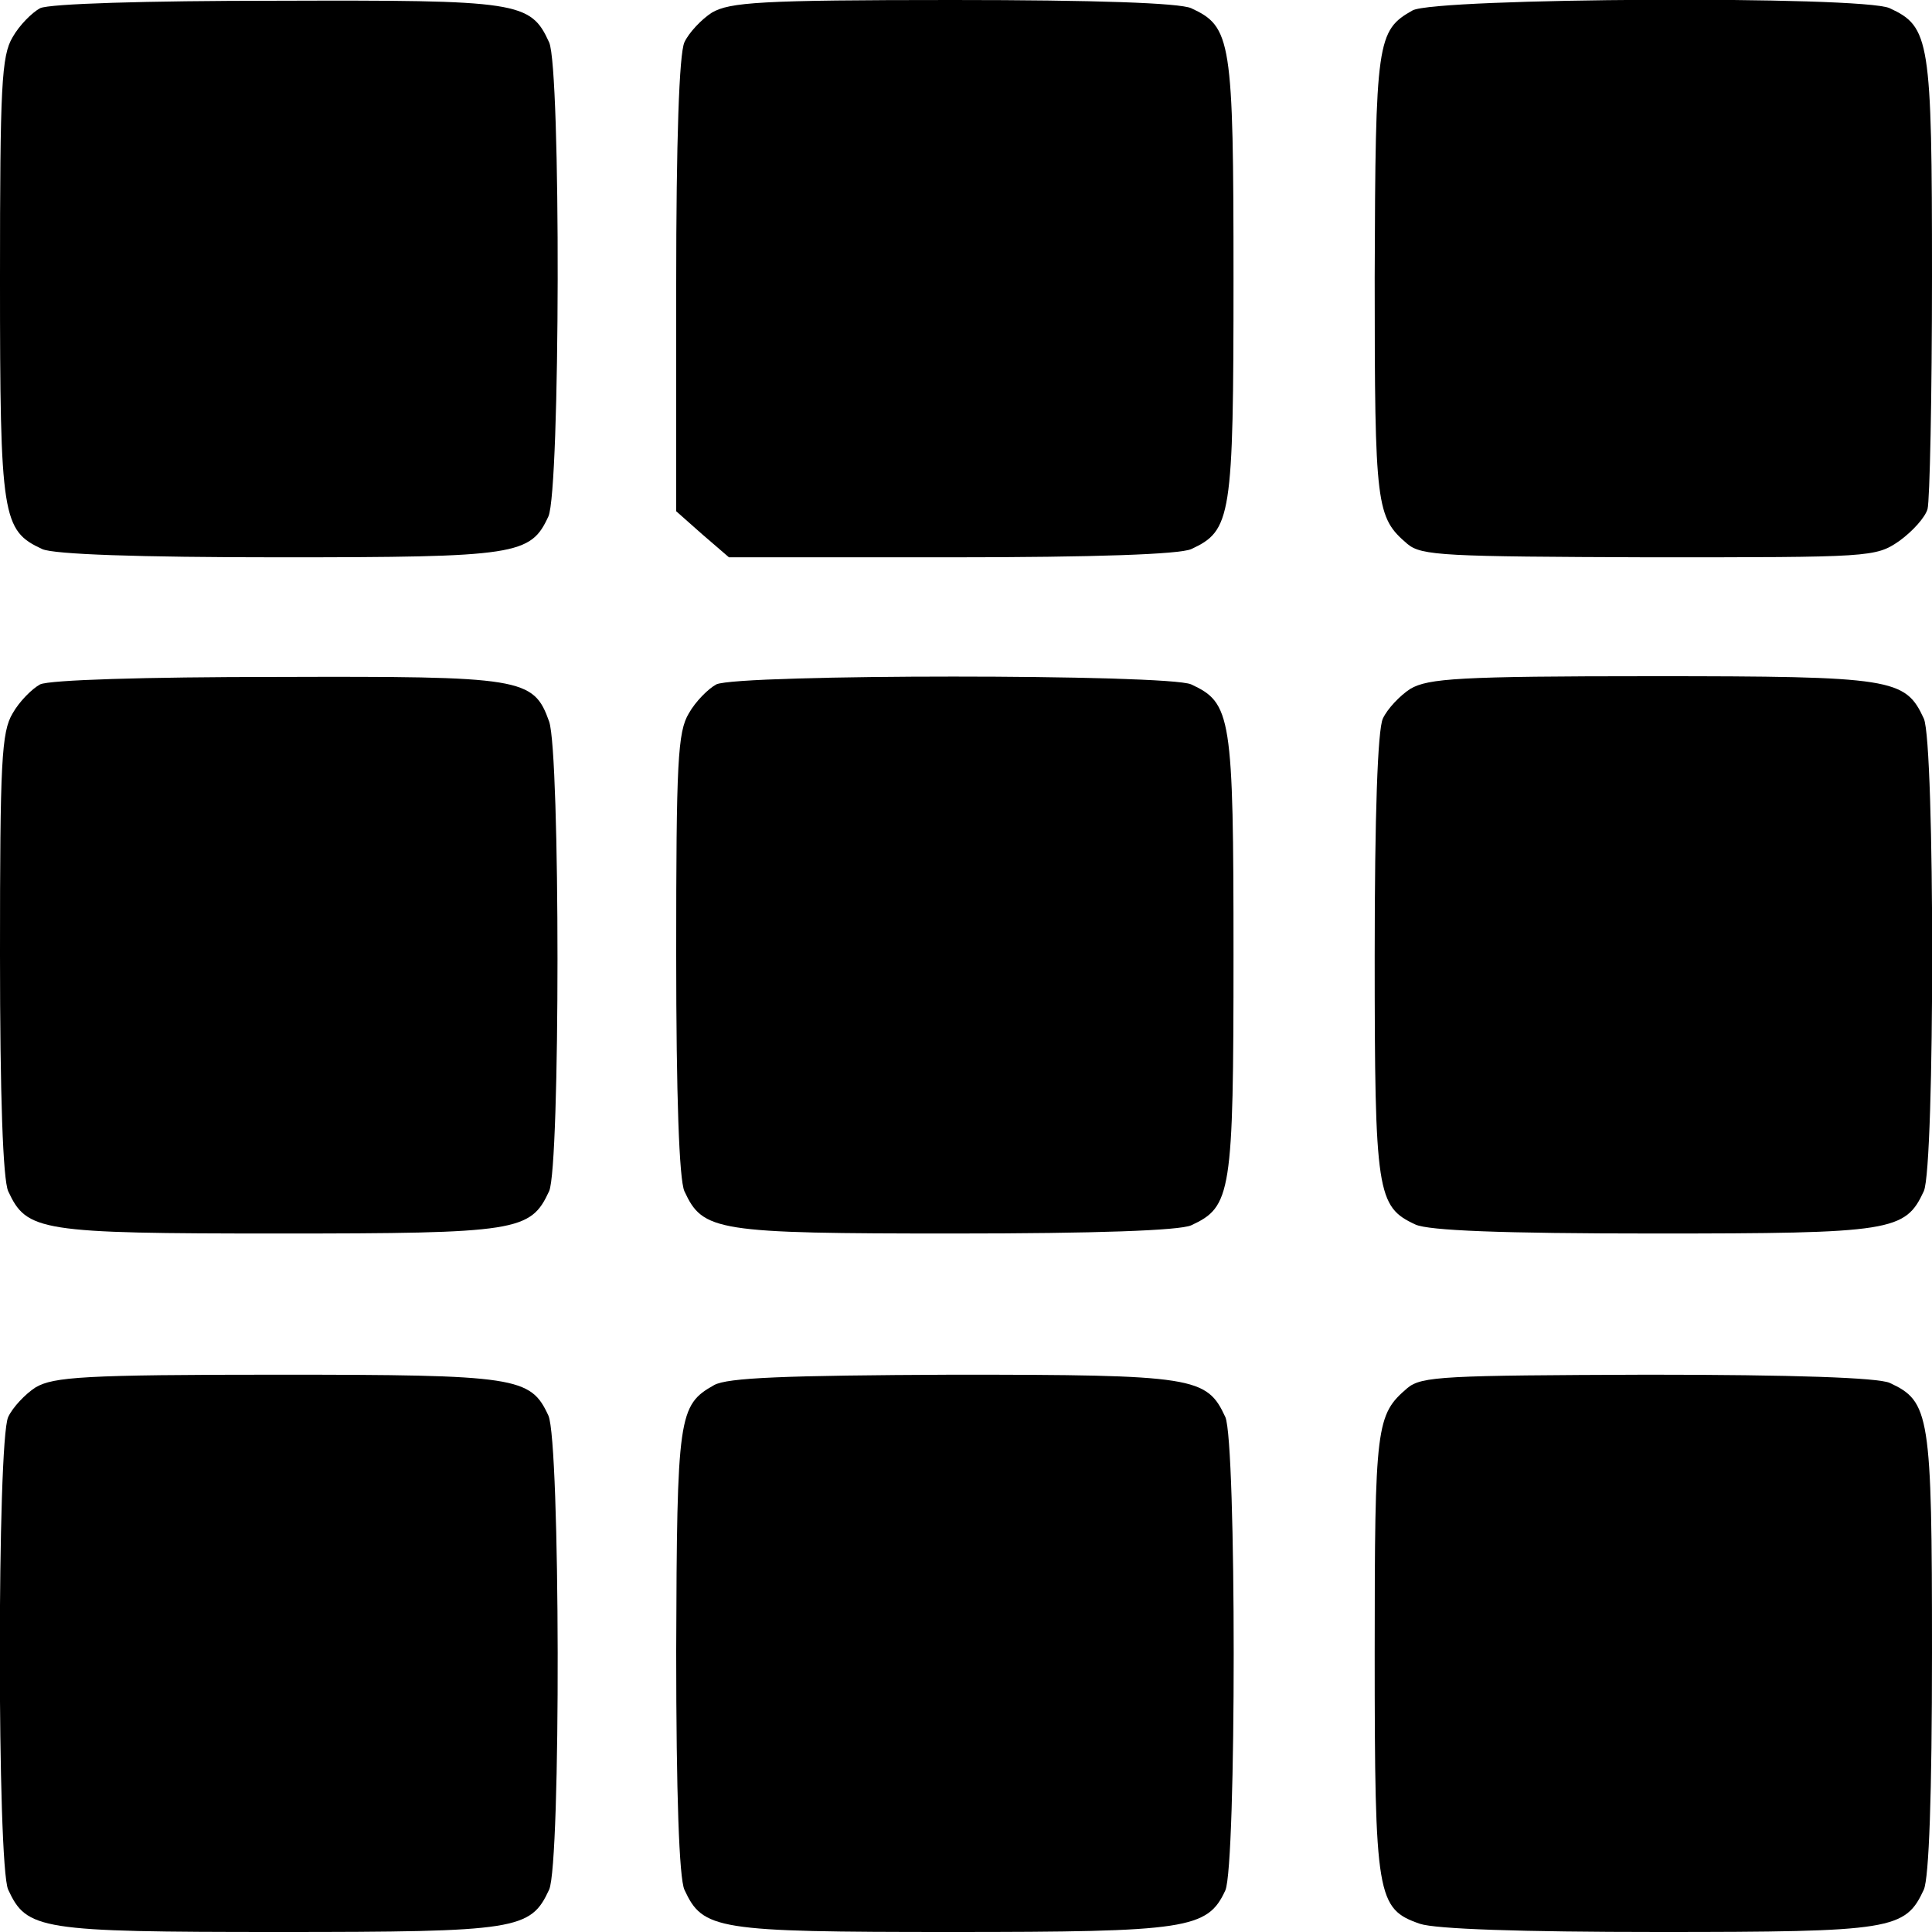
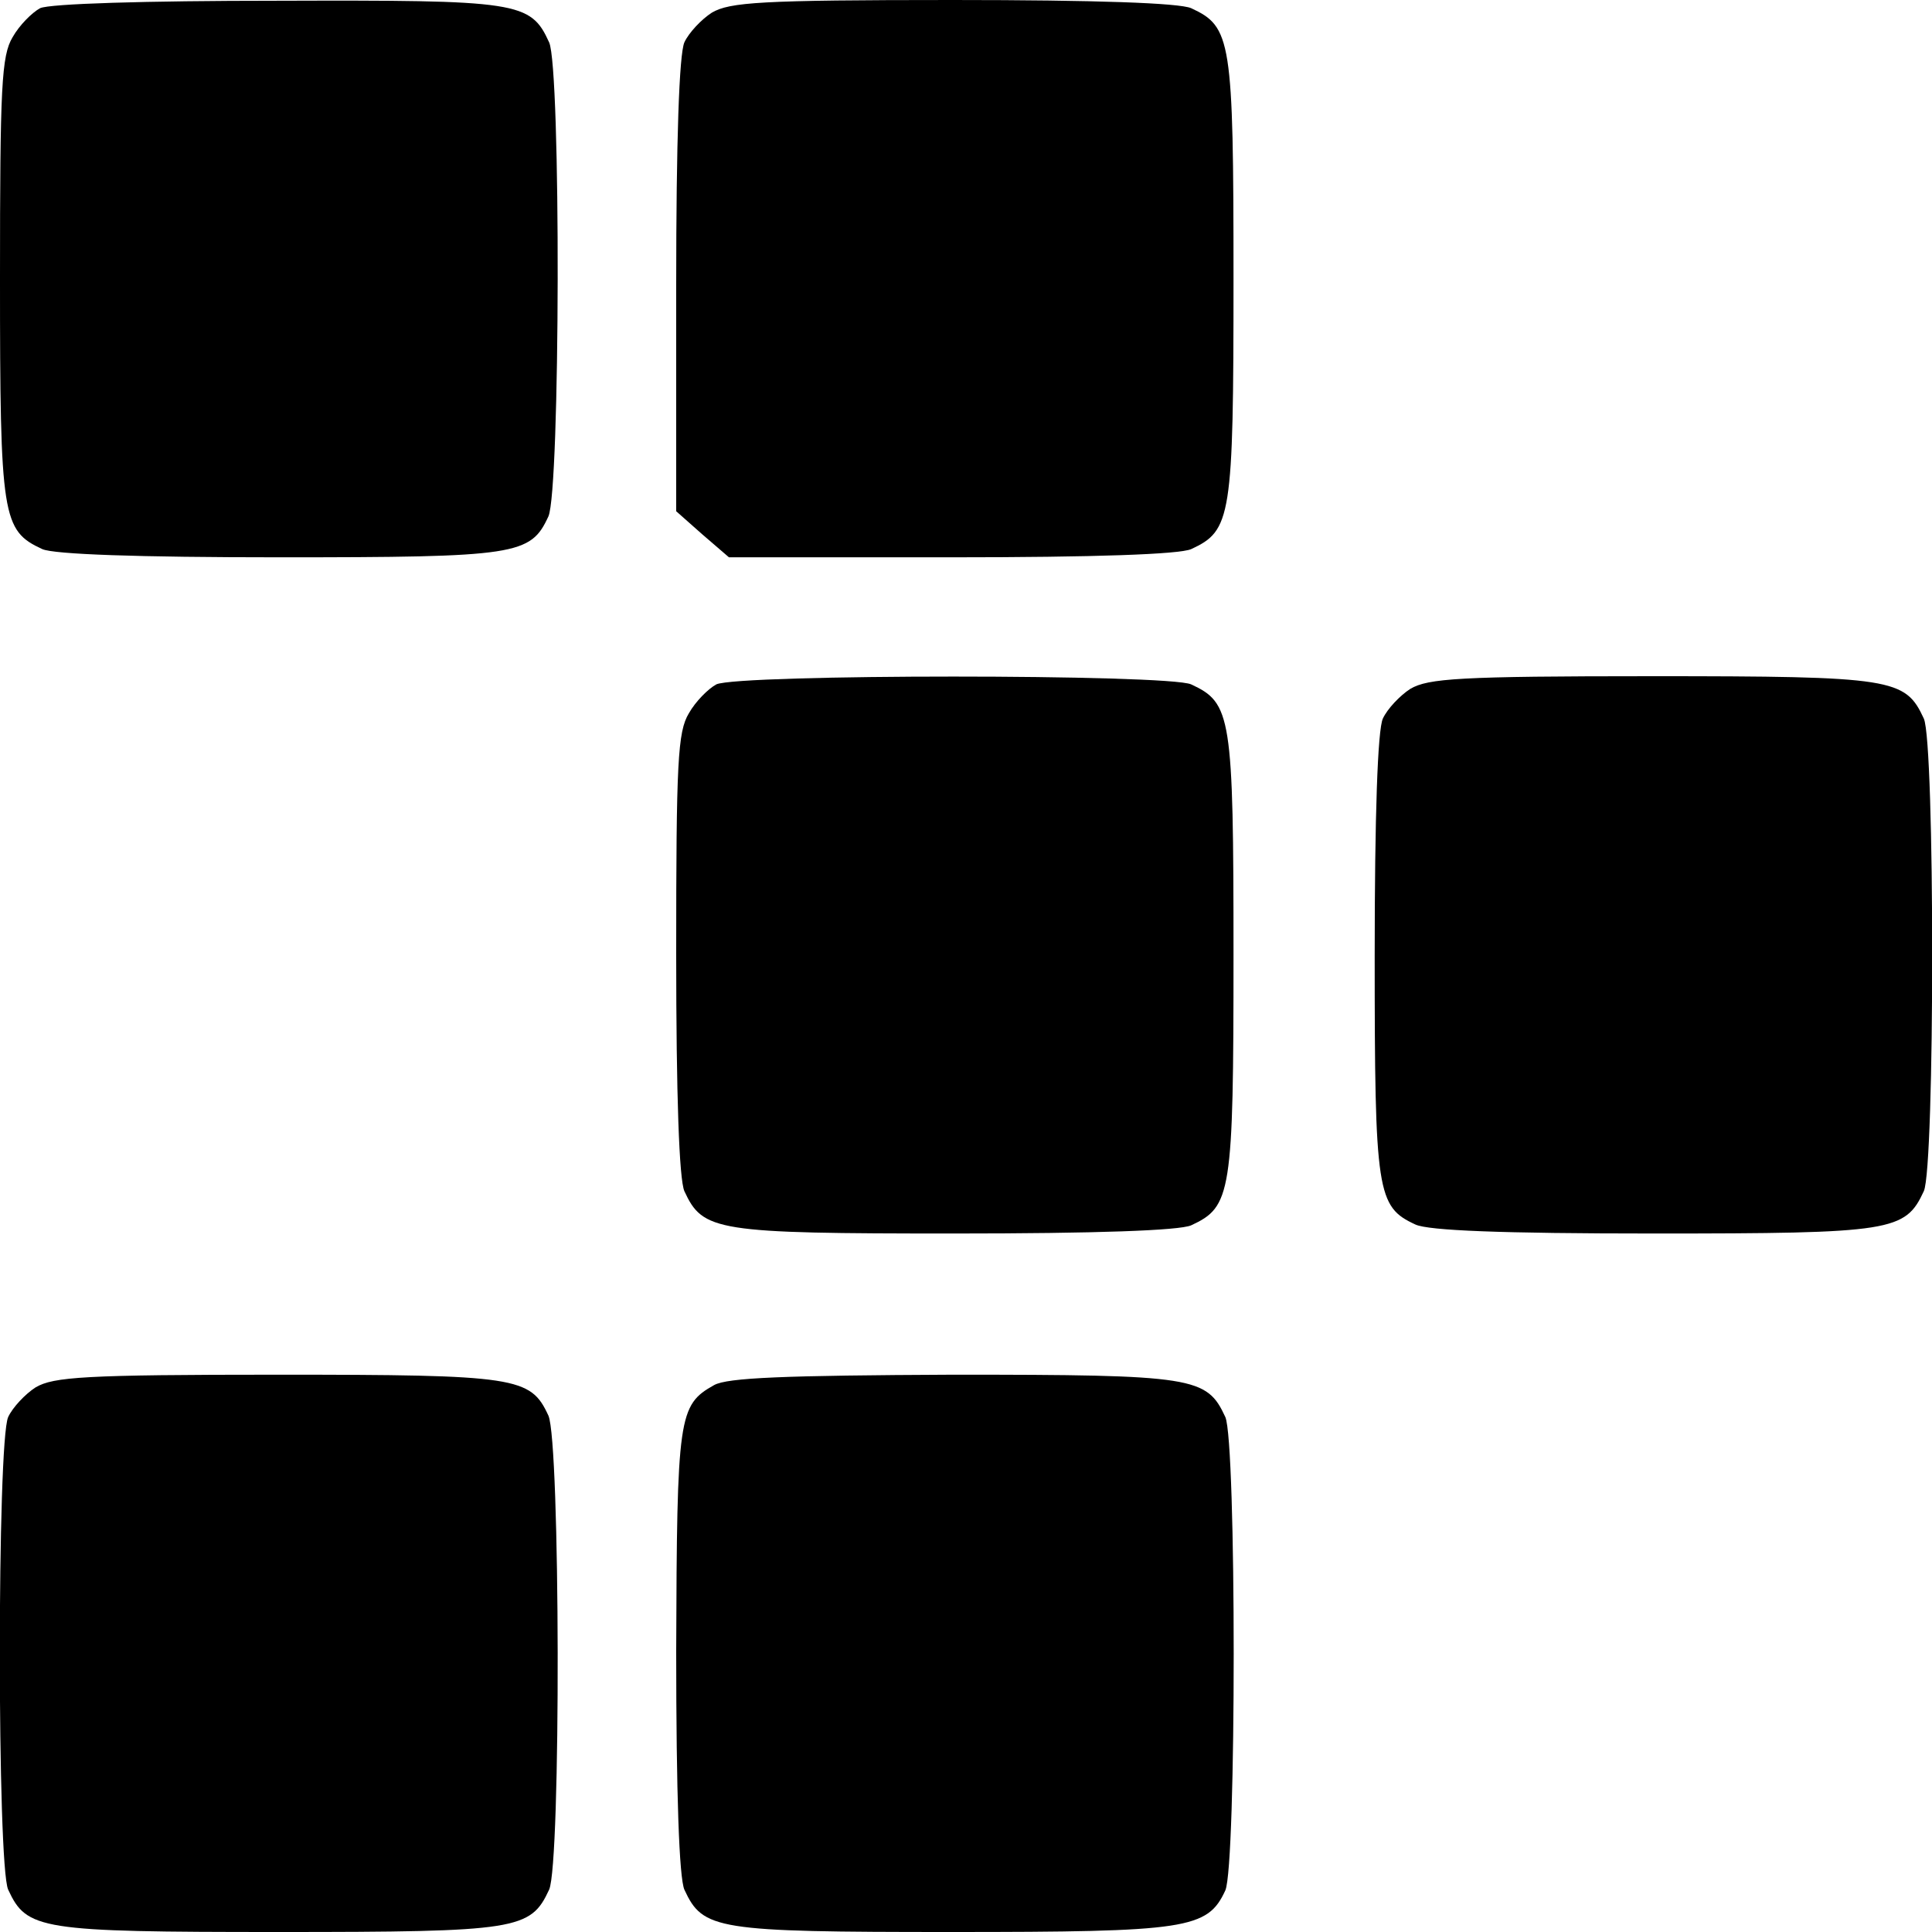
<svg xmlns="http://www.w3.org/2000/svg" version="1.0" width="260pt" height="260pt" viewBox="0 0 260 260" preserveAspectRatio="xMidYMid meet">
  <g transform="translate(0,260) scale(0.1,-0.1)" fill="#000000" stroke="none">
    <path d="M54 2589 c-11 -6 -28 -23 -37 -39 -15 -25 -17 -66 -17 -325 0 -322 3 -339 57 -364 16 -7 128 -11 319 -11 320 0 338 3 362 55 16 35 17 603 1 638 -25 55 -41 57 -366 56 -178 0 -306 -4 -319 -10z" />
    <path d="M958 2583 c-14 -9 -31 -27 -37 -40 -7 -16 -11 -132 -11 -327 l0 -304 35 -31 36 -31 299 0 c194 0 307 4 323 11 54 25 57 42 57 364 0 322 -3 339 -57 364 -16 7 -128 11 -321 11 -259 0 -300 -3 -324 -17z" />
-     <path d="M1901 2586 c-48 -27 -50 -41 -51 -359 0 -310 2 -323 44 -359 19 -16 50 -17 325 -18 299 0 305 0 337 22 18 13 35 32 38 43 3 11 6 152 6 313 0 319 -3 336 -57 361 -37 17 -611 14 -642 -3z" />
-     <path d="M54 1679 c-11 -6 -28 -23 -37 -39 -15 -25 -17 -65 -17 -324 0 -191 4 -303 11 -319 25 -54 42 -57 364 -57 322 0 339 3 364 57 15 33 15 589 0 632 -21 59 -36 61 -366 60 -179 0 -306 -4 -319 -10z" />
    <path d="M964 1679 c-11 -6 -28 -23 -37 -39 -15 -25 -17 -65 -17 -324 0 -191 4 -303 11 -319 25 -54 42 -57 363 -57 191 0 303 4 319 11 54 25 57 42 57 364 0 322 -3 339 -57 364 -31 14 -609 14 -639 0z" />
    <path d="M1898 1673 c-14 -9 -31 -27 -37 -40 -7 -15 -11 -130 -11 -319 0 -320 3 -338 55 -362 18 -8 114 -12 321 -12 321 0 338 3 363 57 15 33 15 603 0 636 -25 54 -41 57 -366 57 -260 0 -301 -3 -325 -17z" />
    <path d="M48 733 c-14 -9 -31 -27 -37 -40 -15 -33 -15 -603 0 -636 25 -54 42 -57 364 -57 322 0 339 3 364 57 16 35 15 603 -1 638 -24 52 -42 55 -365 55 -260 0 -301 -3 -325 -17z" />
    <path d="M961 736 c-48 -27 -50 -41 -51 -358 0 -193 4 -305 11 -321 25 -54 42 -57 359 -57 318 0 345 4 369 56 15 34 15 603 0 637 -25 54 -41 57 -366 57 -228 -1 -304 -4 -322 -14z" />
-     <path d="M1894 732 c-42 -36 -44 -49 -44 -357 0 -328 3 -344 61 -364 21 -7 135 -11 321 -11 315 0 332 3 357 57 7 16 11 128 11 319 0 321 -3 338 -57 363 -16 7 -129 11 -326 11 -273 -1 -304 -2 -323 -18z" />
  </g>
</svg>